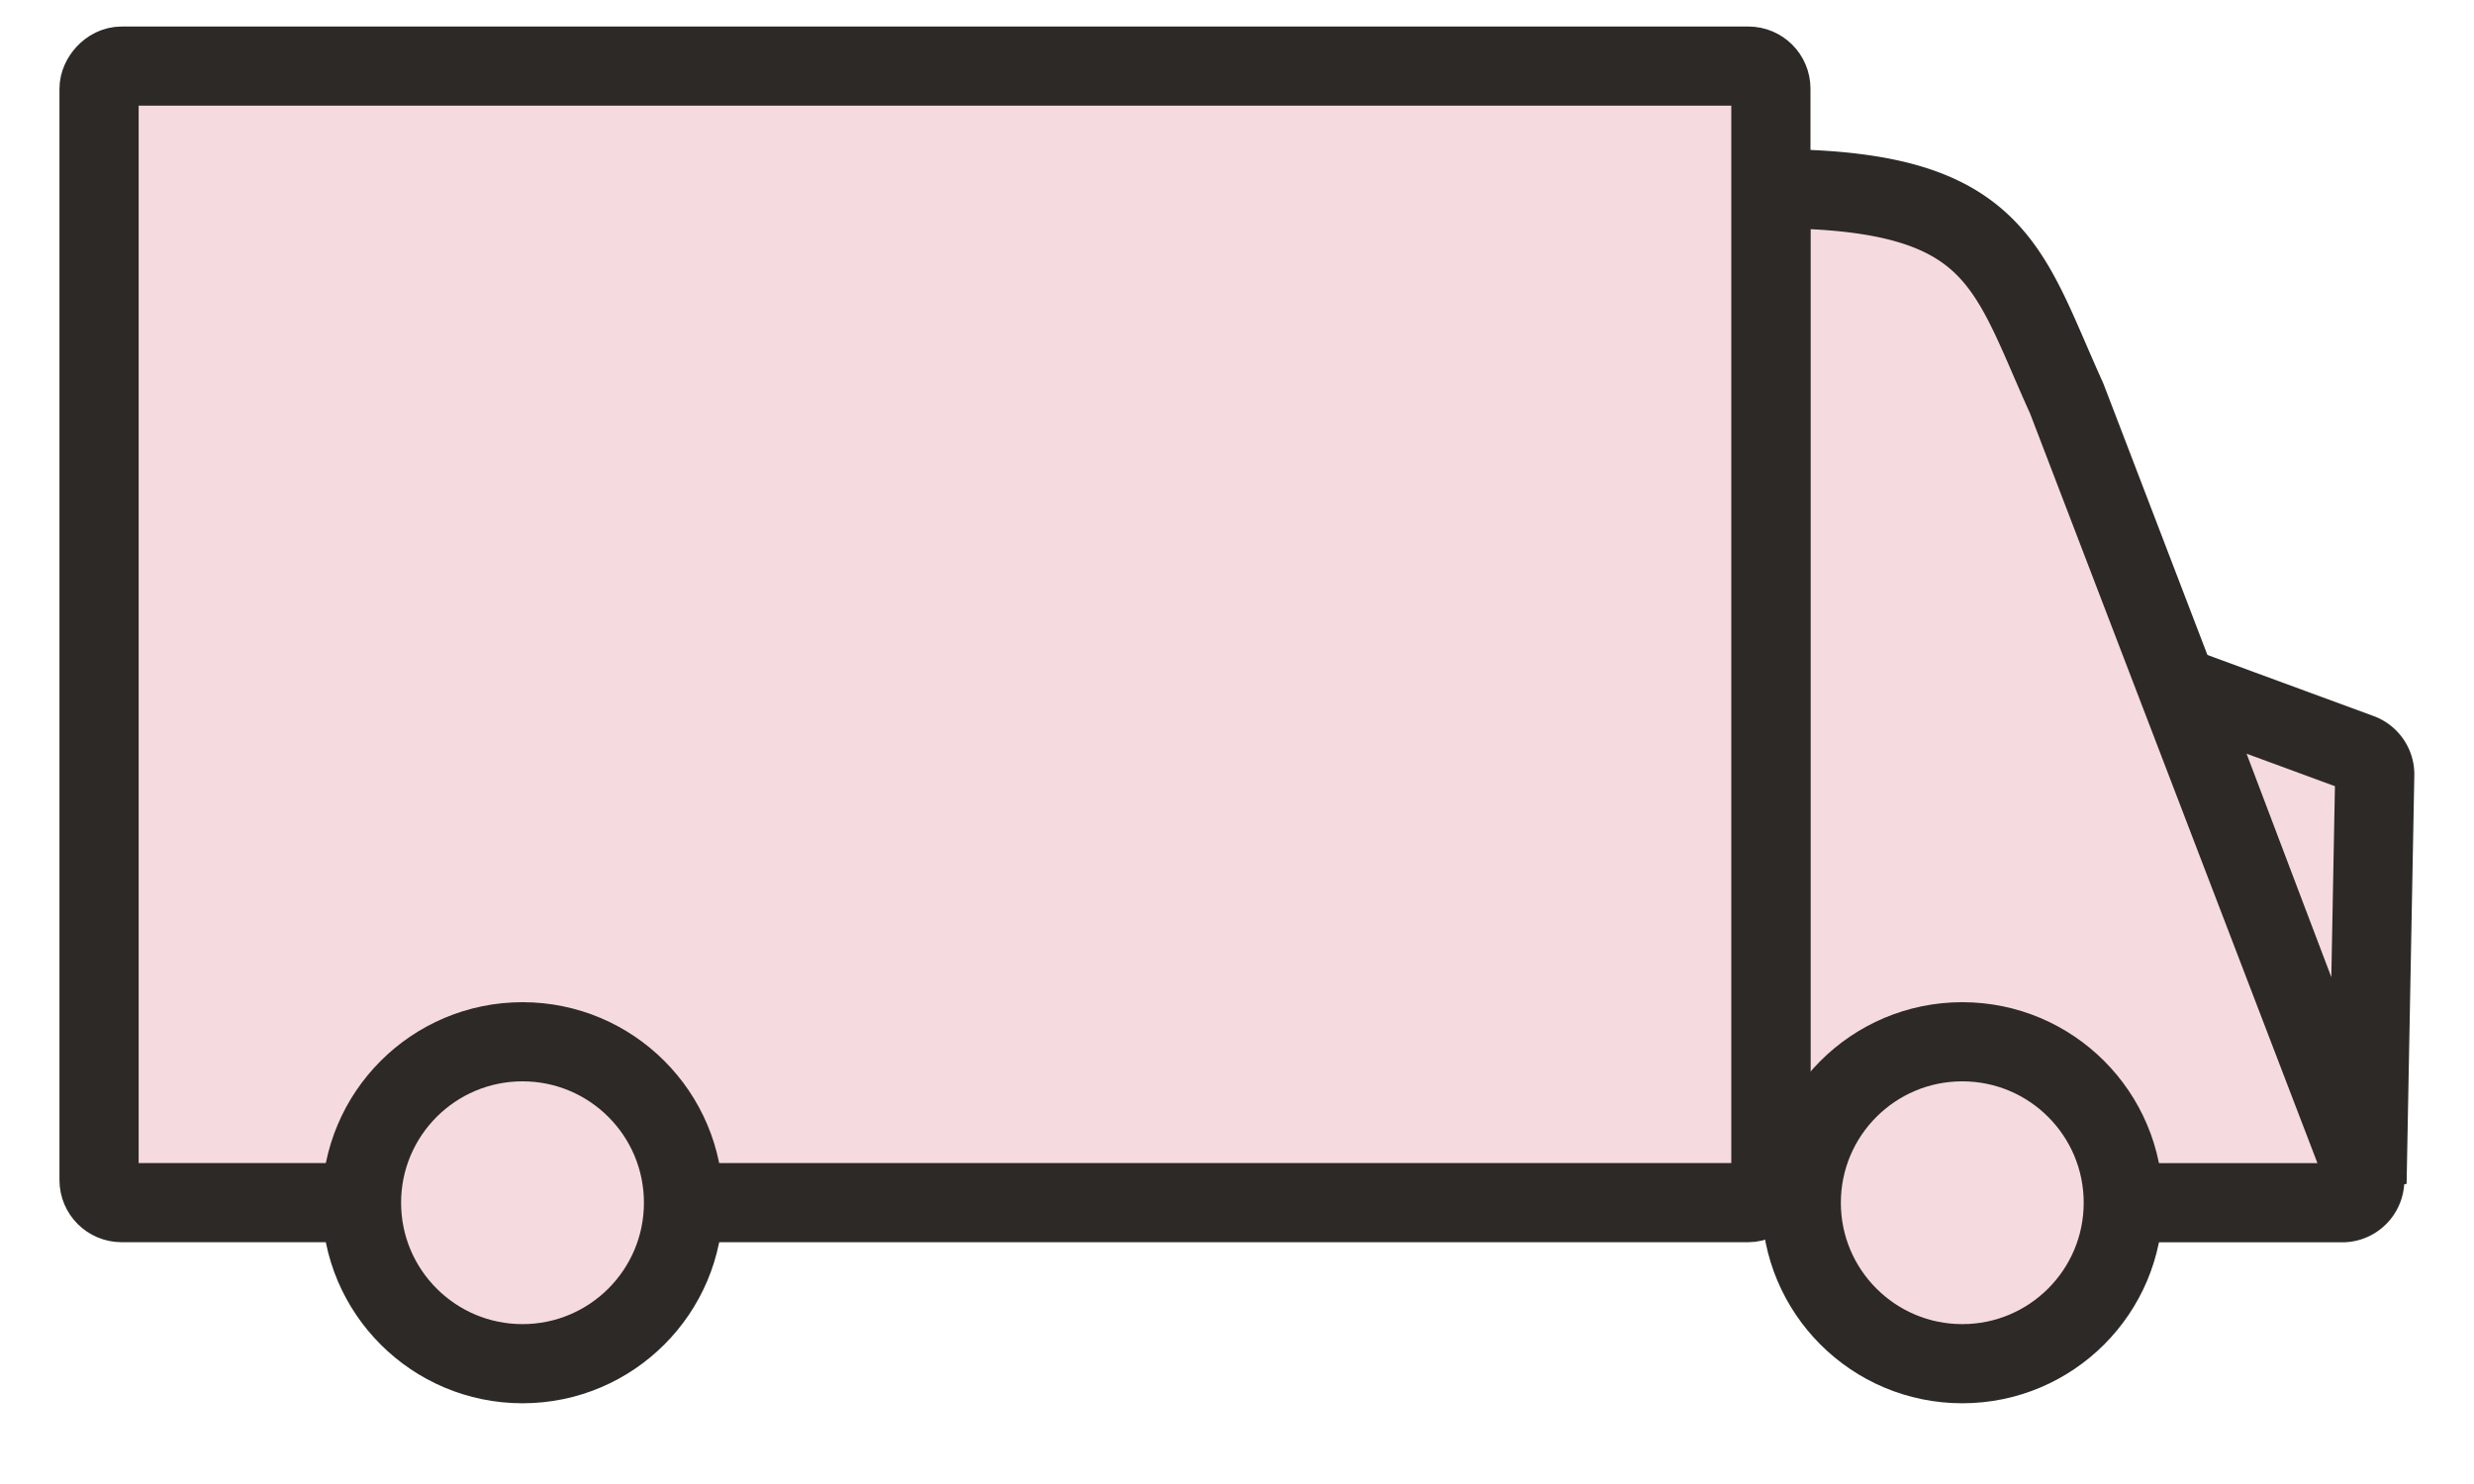
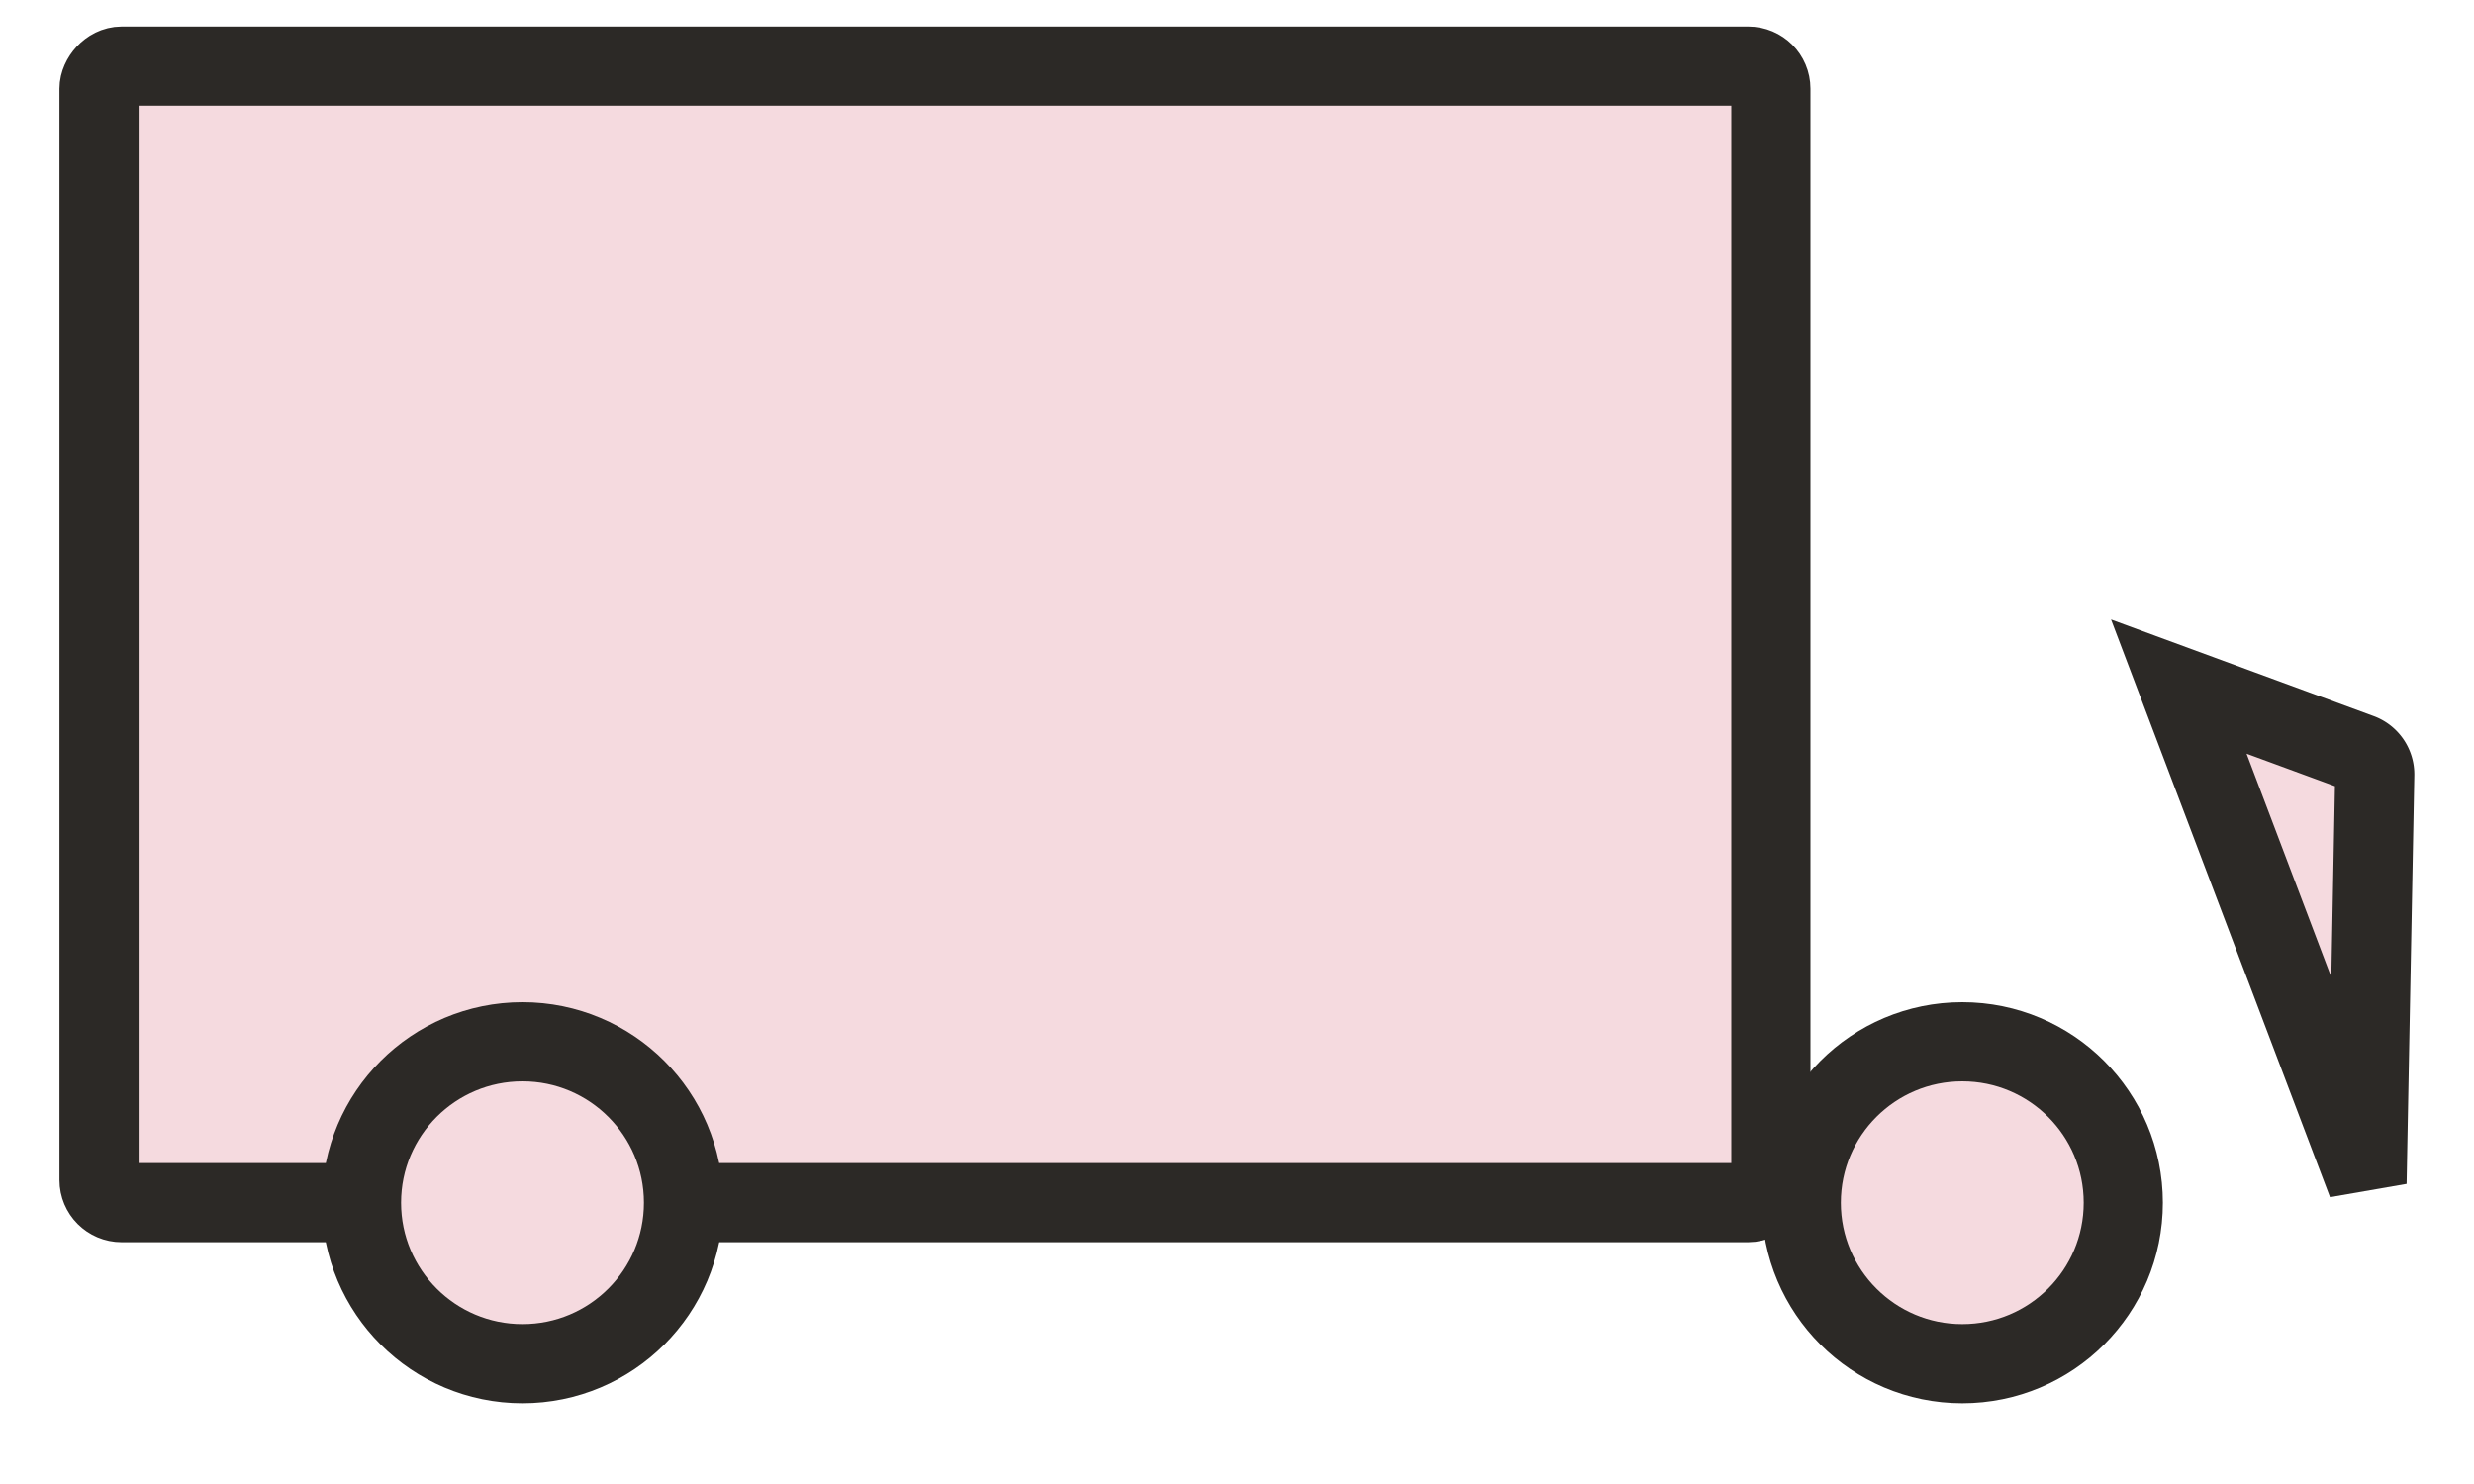
<svg xmlns="http://www.w3.org/2000/svg" fill="none" viewBox="0 0 25 15">
  <path fill="#F5DADF" stroke="#2C2926" stroke-width=".8" d="m23.997 7.831-.078 4.128-1.902-5.019 1.83.673a.228.228 0 0 1 .15.218Z" />
-   <path fill="#F5DADF" stroke="#2C2926" stroke-linecap="round" stroke-linejoin="round" stroke-width=".8" d="M20.884 4.027c-.586-1.29-.682-2.066-2.76-2.117a.224.224 0 0 0-.23.225v9.794c0 .126.103.228.229.228h5.545c.16 0 .27-.16.213-.31l-2.997-7.82Z" />
  <rect width="16.894" height="11.488" fill="#F5DADF" stroke="#2C2926" stroke-linecap="round" stroke-linejoin="round" stroke-width=".8" rx=".228" transform="matrix(-1 0 0 1 17.895 .668)" />
  <circle cx="2.027" cy="2.027" r="1.627" fill="#F5DADF" stroke="#2C2926" stroke-linecap="round" stroke-linejoin="round" stroke-width=".8" transform="matrix(-1 0 0 1 21.856 10.13)" />
  <circle cx="2.027" cy="2.027" r="1.627" fill="#F5DADF" stroke="#2C2926" stroke-linecap="round" stroke-linejoin="round" stroke-width=".8" transform="matrix(-1 0 0 1 7.307 10.13)" />
</svg>